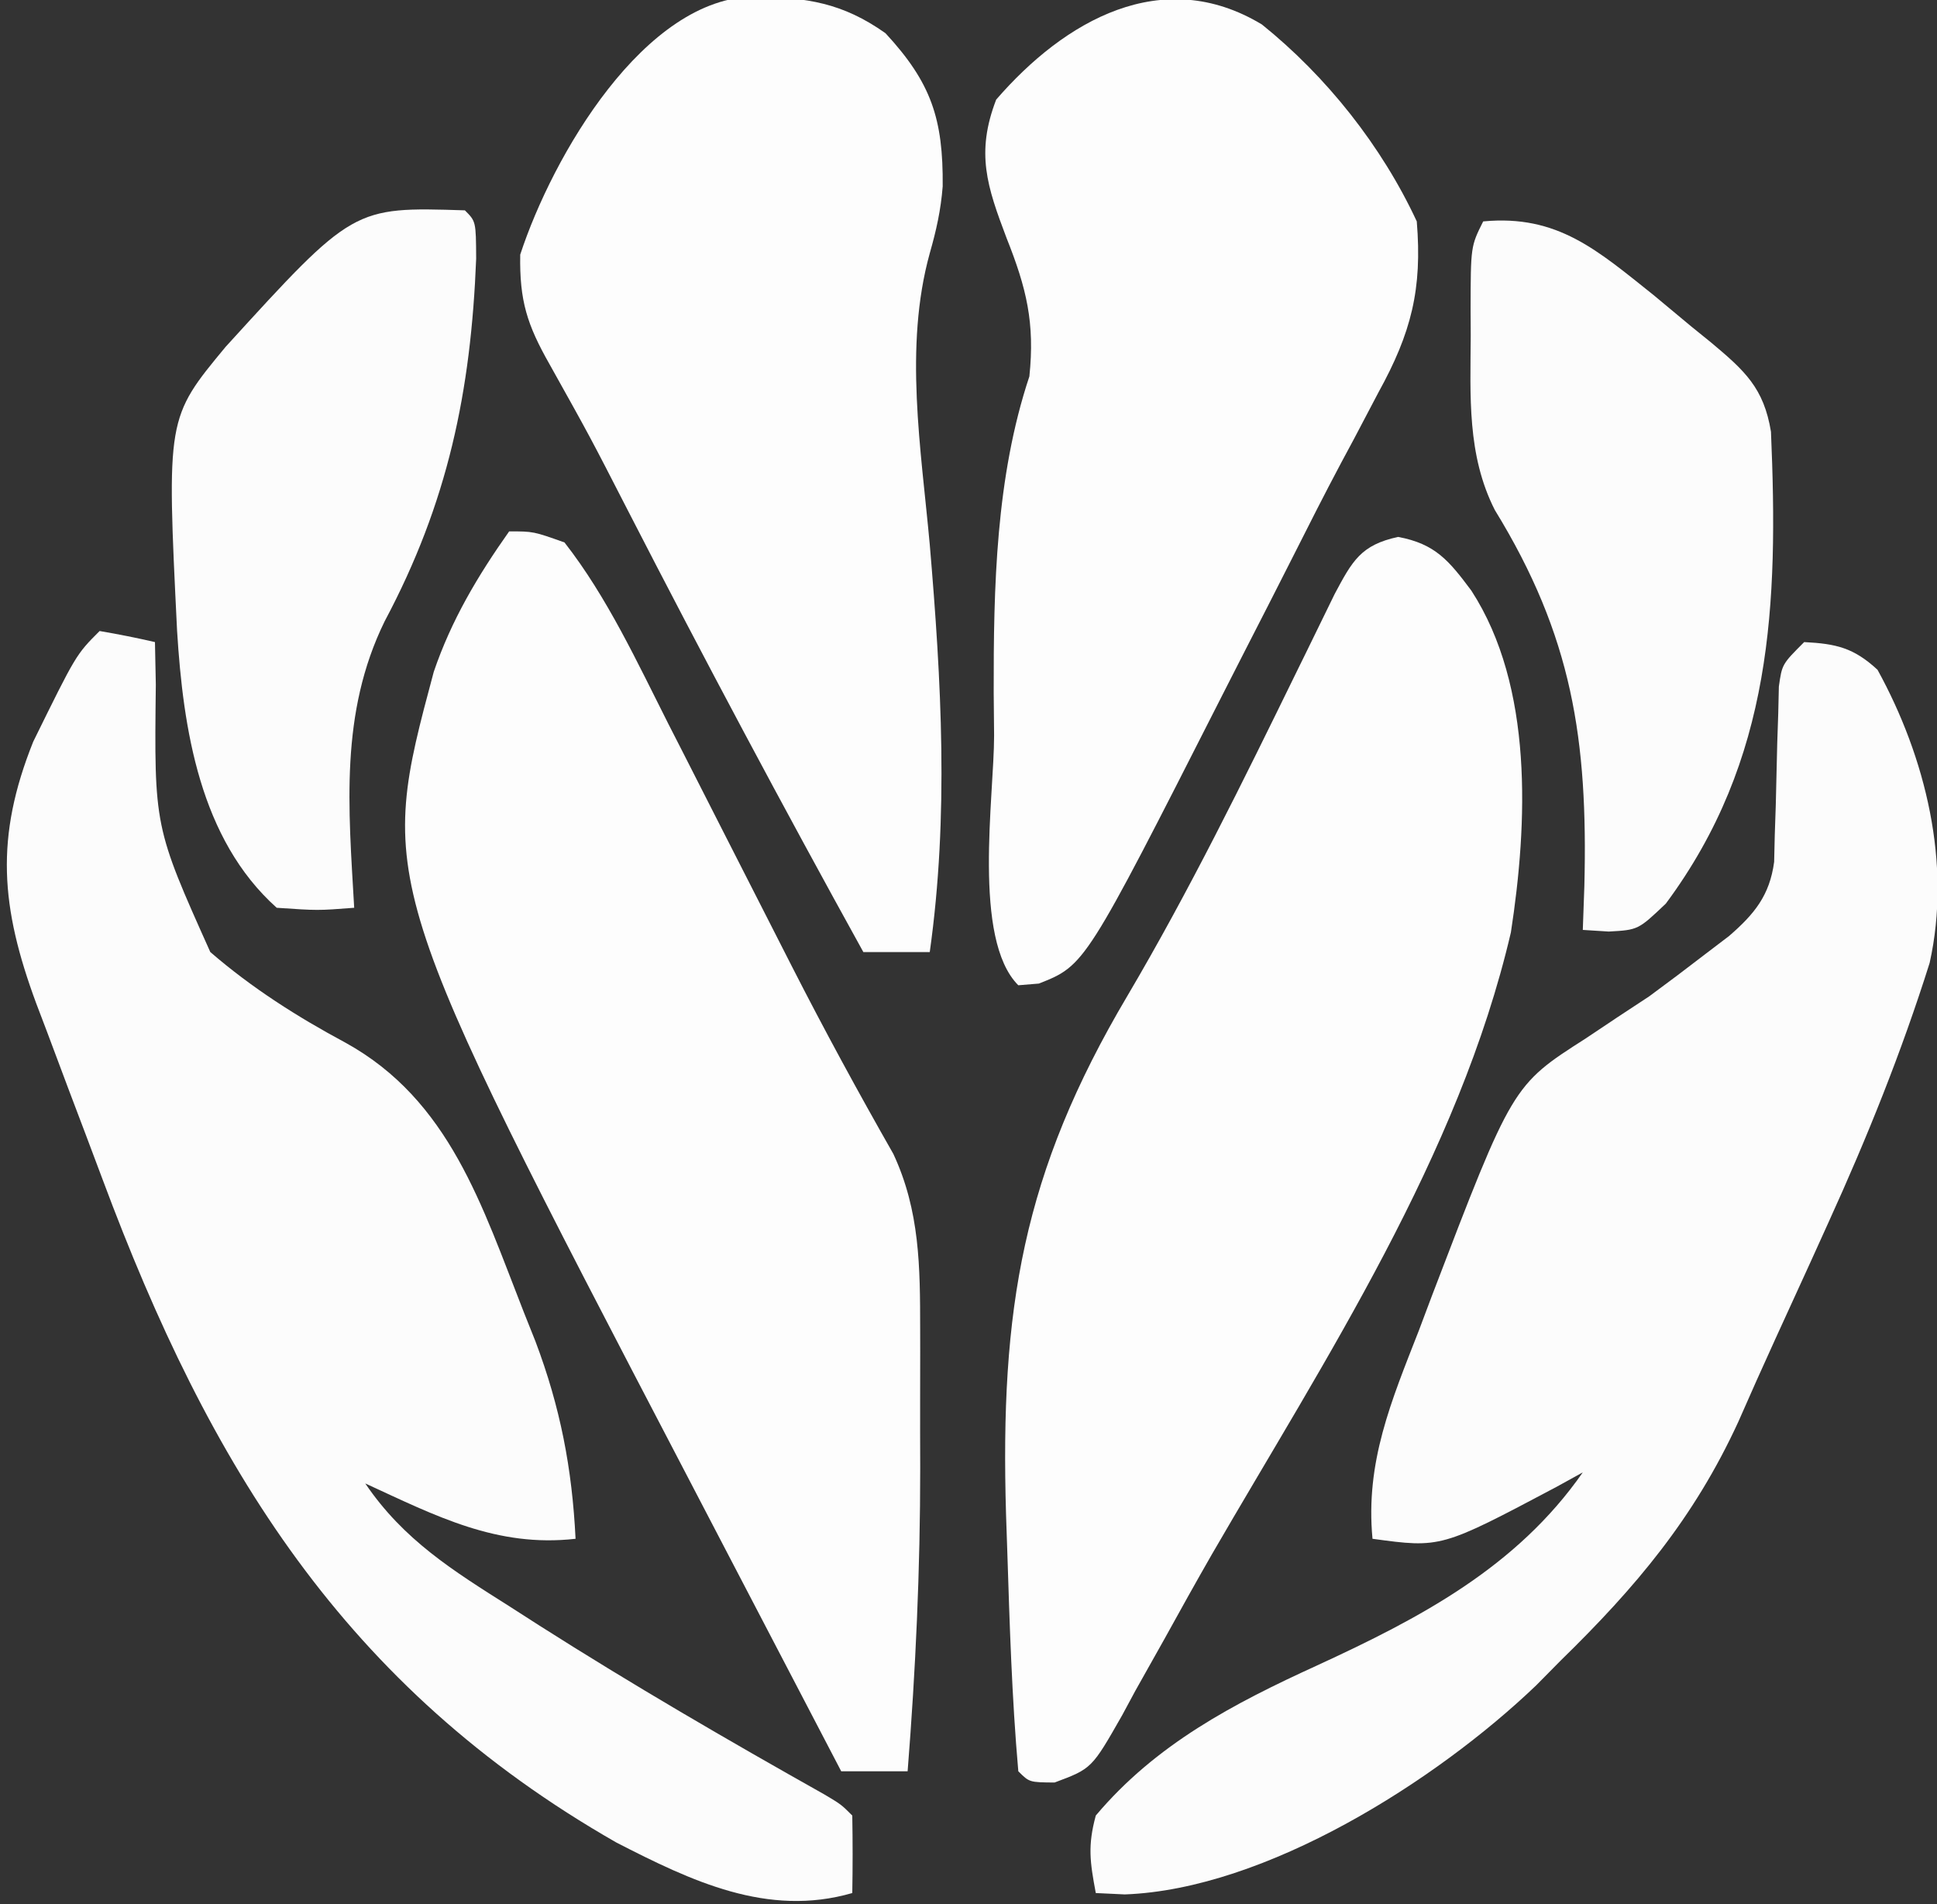
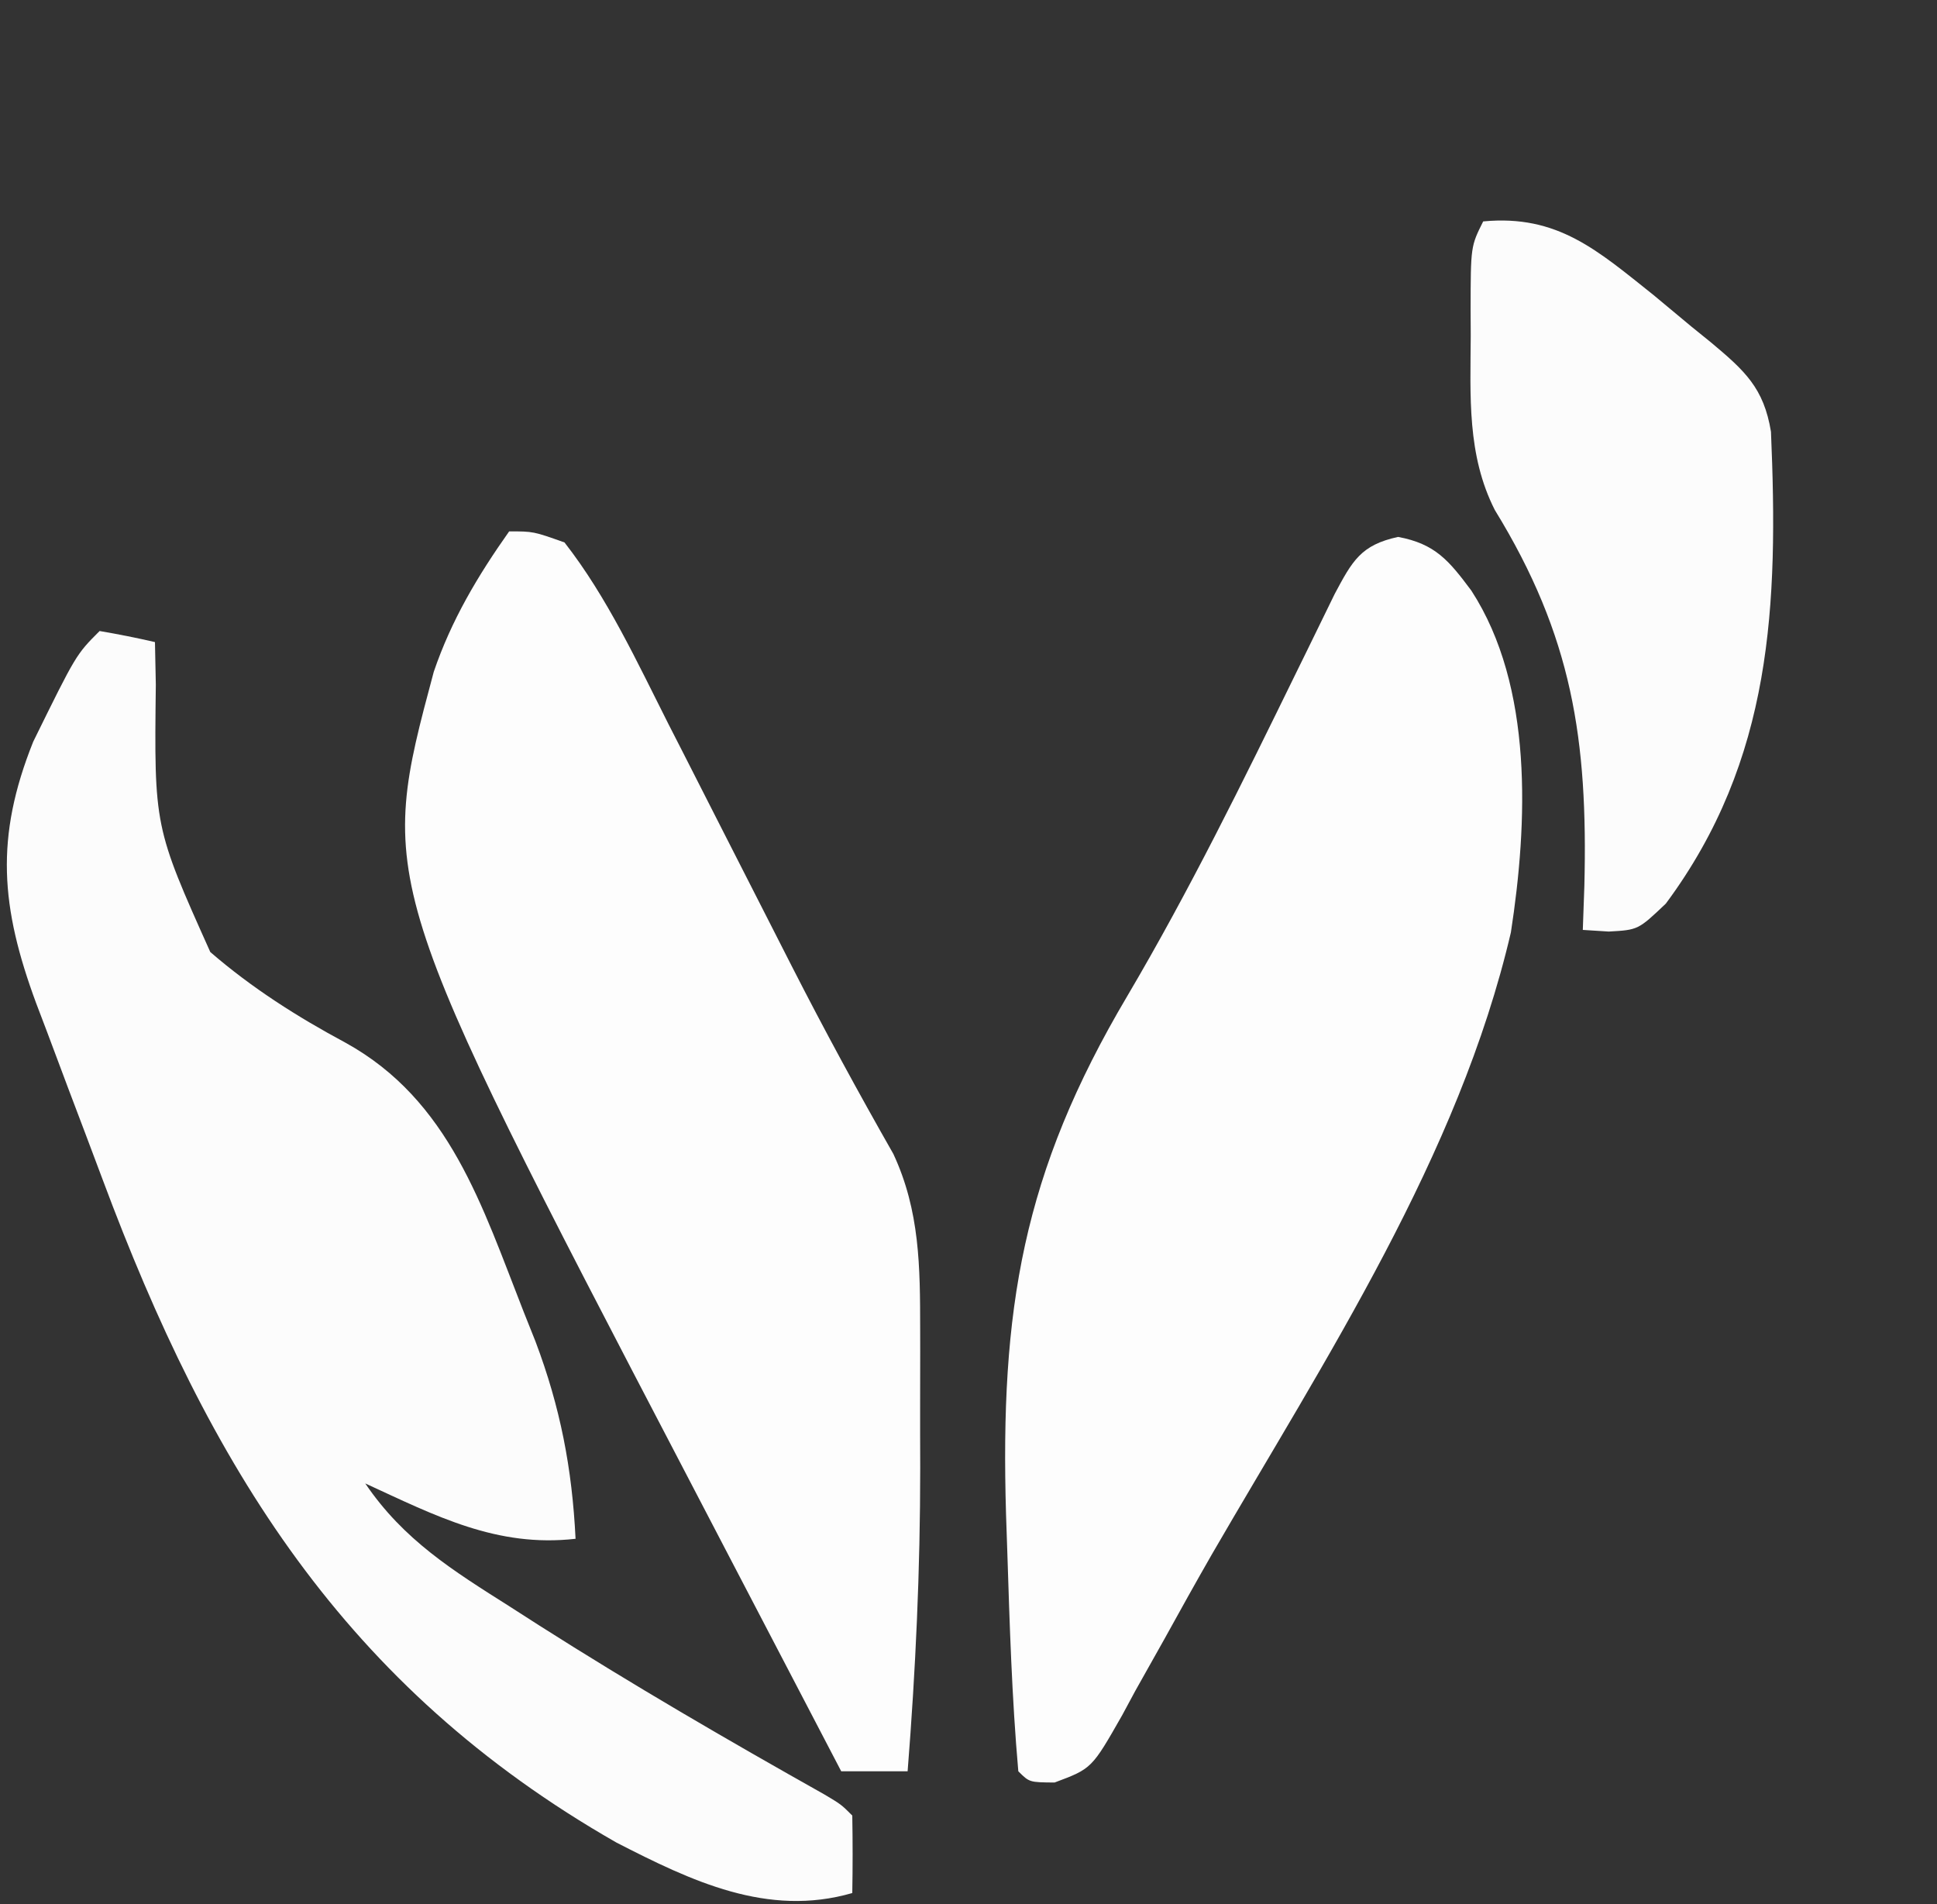
<svg xmlns="http://www.w3.org/2000/svg" version="1.1" width="175" height="172">
  <rect width="100%" height="100%" fill="#333333" stroke="none" />
  <path d="M0 0 C3.374 0.628 4.605 2.157 6.621 4.855 C12.249 13.535 11.705 25.89 10.191 35.723 C5.484 55.907 -6.549 74.176 -16.828 91.912 C-18.286 94.454 -19.709 97.013 -21.125 99.578 C-22 101.136 -22.875 102.693 -23.75 104.25 C-24.139 104.971 -24.527 105.692 -24.927 106.436 C-27.676 111.263 -27.676 111.263 -31.035 112.516 C-33.312 112.5 -33.312 112.5 -34.312 111.5 C-34.898 104.848 -35.096 98.173 -35.312 91.5 C-35.348 90.448 -35.383 89.397 -35.42 88.313 C-35.966 69.782 -33.943 57.465 -24.455 41.455 C-18.867 31.978 -14.044 22.154 -9.214 12.278 C-8.902 11.644 -8.591 11.01 -8.27 10.357 C-7.418 8.623 -6.572 6.885 -5.726 5.148 C-4.134 2.166 -3.365 0.728 0 0 Z " fill="#FDFDFD" transform="translate(126.312,48.5)" />
  <path d="M0 0 C2.188 0 2.188 0 5 1 C8.855 5.929 11.583 11.852 14.398 17.418 C14.796 18.197 15.195 18.976 15.605 19.779 C16.865 22.247 18.12 24.717 19.375 27.188 C20.62 29.632 21.865 32.077 23.112 34.52 C23.924 36.11 24.734 37.7 25.542 39.291 C28.464 45.018 31.526 50.646 34.709 56.232 C37.112 61.385 37.128 66.447 37.133 72.059 C37.134 72.725 37.135 73.391 37.136 74.077 C37.136 75.485 37.135 76.893 37.13 78.301 C37.125 80.4 37.13 82.5 37.137 84.6 C37.141 93.773 36.726 102.854 36 112 C34.02 112 32.04 112 30 112 C26.612 105.522 23.23 99.04 19.853 92.556 C18.599 90.15 17.344 87.744 16.088 85.338 C-11.908 31.702 -11.908 31.702 -6.812 12.688 C-5.223 8.018 -2.837 4.015 0 0 Z " fill="#FDFDFD" transform="translate(46,48)" />
-   <path d="M0 0 C2.899 0.149 4.474 0.515 6.625 2.5 C10.983 10.424 13.329 20.036 11.335 28.982 C8.789 37.054 5.695 44.737 2.188 52.438 C1.384 54.211 1.384 54.211 0.565 56.02 C-0.487 58.332 -1.543 60.642 -2.604 62.949 C-3.742 65.437 -4.854 67.932 -5.953 70.438 C-9.96 79.151 -15.213 85.377 -22 92 C-22.731 92.74 -23.462 93.48 -24.215 94.242 C-33.244 102.885 -48.636 112.653 -61.375 113.125 C-62.241 113.084 -63.108 113.043 -64 113 C-64.53 110.171 -64.738 108.725 -64 106 C-58.576 99.556 -51.531 95.875 -44 92.438 C-34.726 88.166 -25.983 83.584 -20 75 C-20.785 75.433 -21.57 75.866 -22.379 76.312 C-32.814 81.844 -32.814 81.844 -39 81 C-39.656 74.074 -37.308 68.574 -34.812 62.188 C-34.425 61.158 -34.038 60.129 -33.639 59.068 C-26.354 40.032 -26.354 40.032 -19.75 35.812 C-18.321 34.857 -18.321 34.857 -16.863 33.883 C-15.918 33.261 -14.974 32.64 -14 32 C-12.298 30.748 -10.61 29.479 -8.938 28.188 C-8.225 27.645 -7.512 27.102 -6.777 26.543 C-4.502 24.568 -3.119 22.892 -2.713 19.855 C-2.694 19.046 -2.676 18.236 -2.656 17.402 C-2.612 16.077 -2.612 16.077 -2.566 14.725 C-2.522 12.863 -2.478 11.001 -2.434 9.139 C-2.404 8.256 -2.374 7.374 -2.344 6.465 C-2.325 5.657 -2.306 4.848 -2.287 4.015 C-2 2 -2 2 0 0 Z " fill="#FCFCFC" transform="translate(163,58)" />
  <path d="M0 0 C1.675 0.286 3.344 0.618 5 1 C5.039 2.901 5.039 2.901 5.078 4.84 C4.926 17.687 4.926 17.687 10 29 C13.765 32.252 17.842 34.841 22.219 37.191 C31.632 42.387 34.555 51.949 38.312 61.5 C38.662 62.378 39.012 63.256 39.373 64.16 C41.622 70.114 42.689 75.646 43 82 C35.881 82.809 30.379 79.933 24 77 C27.462 82.113 31.94 84.885 37.062 88.125 C37.936 88.685 38.809 89.246 39.708 89.823 C48.133 95.184 56.756 100.191 65.46 105.083 C67 106 67 106 68 107 C68.041 109.333 68.042 111.667 68 114 C60.347 116.215 53.462 112.914 46.688 109.438 C22.103 95.389 9.913 75.402 0.269 49.54 C-0.753 46.805 -1.788 44.075 -2.824 41.346 C-3.483 39.591 -4.14 37.837 -4.797 36.082 C-5.104 35.275 -5.411 34.467 -5.728 33.635 C-8.948 24.931 -9.469 18.659 -6 10 C-2.13 2.13 -2.13 2.13 0 0 Z " fill="#FCFCFC" transform="translate(9,57)" />
-   <path d="M0 0 C5.847 4.7 10.835 10.996 13.992 17.789 C14.497 23.897 13.501 27.853 10.527 33.238 C9.788 34.644 9.048 36.049 8.309 37.455 C7.925 38.17 7.541 38.885 7.146 39.622 C5.654 42.424 4.224 45.255 2.795 48.089 C1.379 50.896 -0.056 53.693 -1.49 56.491 C-2.214 57.906 -2.936 59.322 -3.656 60.739 C-15.974 84.984 -15.974 84.984 -20.147 86.636 C-20.761 86.687 -21.375 86.737 -22.008 86.789 C-26.176 82.621 -24.193 69.747 -24.195 64.227 C-24.208 62.945 -24.22 61.663 -24.232 60.342 C-24.247 50.824 -24.045 40.901 -21.008 31.789 C-20.504 26.951 -21.267 23.816 -23.07 19.289 C-24.829 14.642 -25.864 11.615 -24.008 6.789 C-17.838 -0.343 -9.01 -5.434 0 0 Z " fill="#FDFDFD" transform="translate(114.008,2.211)" />
-   <path d="M0 0 C4.658 0.097 7.858 0.559 11.75 3.312 C15.887 7.785 16.973 11.049 16.918 17.145 C16.752 19.287 16.34 21.125 15.75 23.188 C13.405 31.656 14.969 40.882 15.75 49.5 C16.8 61.861 17.482 73.974 15.75 86.312 C13.77 86.312 11.79 86.312 9.75 86.312 C2.455 73.115 -4.637 59.827 -11.528 46.415 C-14.943 39.761 -14.943 39.761 -18.59 33.234 C-20.636 29.632 -21.321 27.478 -21.25 23.312 C-18.341 14.434 -10.032 0.041 0 0 Z " fill="#FDFDFD" transform="translate(68.25,-0.312)" />
  <path d="M0 0 C6.737 -0.642 10.346 2.64 15.395 6.656 C16.537 7.601 17.676 8.549 18.812 9.5 C19.397 9.973 19.982 10.446 20.584 10.934 C23.648 13.497 25.355 15.055 26 19 C26.665 34.595 26.155 48.62 16.5 61.625 C14 64 14 64 11.344 64.148 C10.184 64.075 10.184 64.075 9 64 C9.07 62.026 9.07 62.026 9.141 60.012 C9.468 46.817 8.049 37.467 1.051 26.07 C-1.476 21.092 -1.153 15.761 -1.125 10.312 C-1.129 9.541 -1.133 8.769 -1.137 7.975 C-1.127 2.253 -1.127 2.253 0 0 Z " fill="#FCFCFC" transform="translate(134,20)" />
-   <path d="M0 0 C1 1 1 1 1.02 4.359 C0.549 16.374 -1.538 26.404 -7.25 37.125 C-11.321 45.44 -10.514 53.984 -10 63 C-13.293 63.254 -13.293 63.254 -17 63 C-23.944 56.789 -25.452 46.844 -26 38 C-26.946 18.761 -26.946 18.761 -21.614 12.328 C-10.086 -0.32 -10.086 -0.32 0 0 Z " fill="#FCFCFC" transform="translate(42,19)" />
</svg>